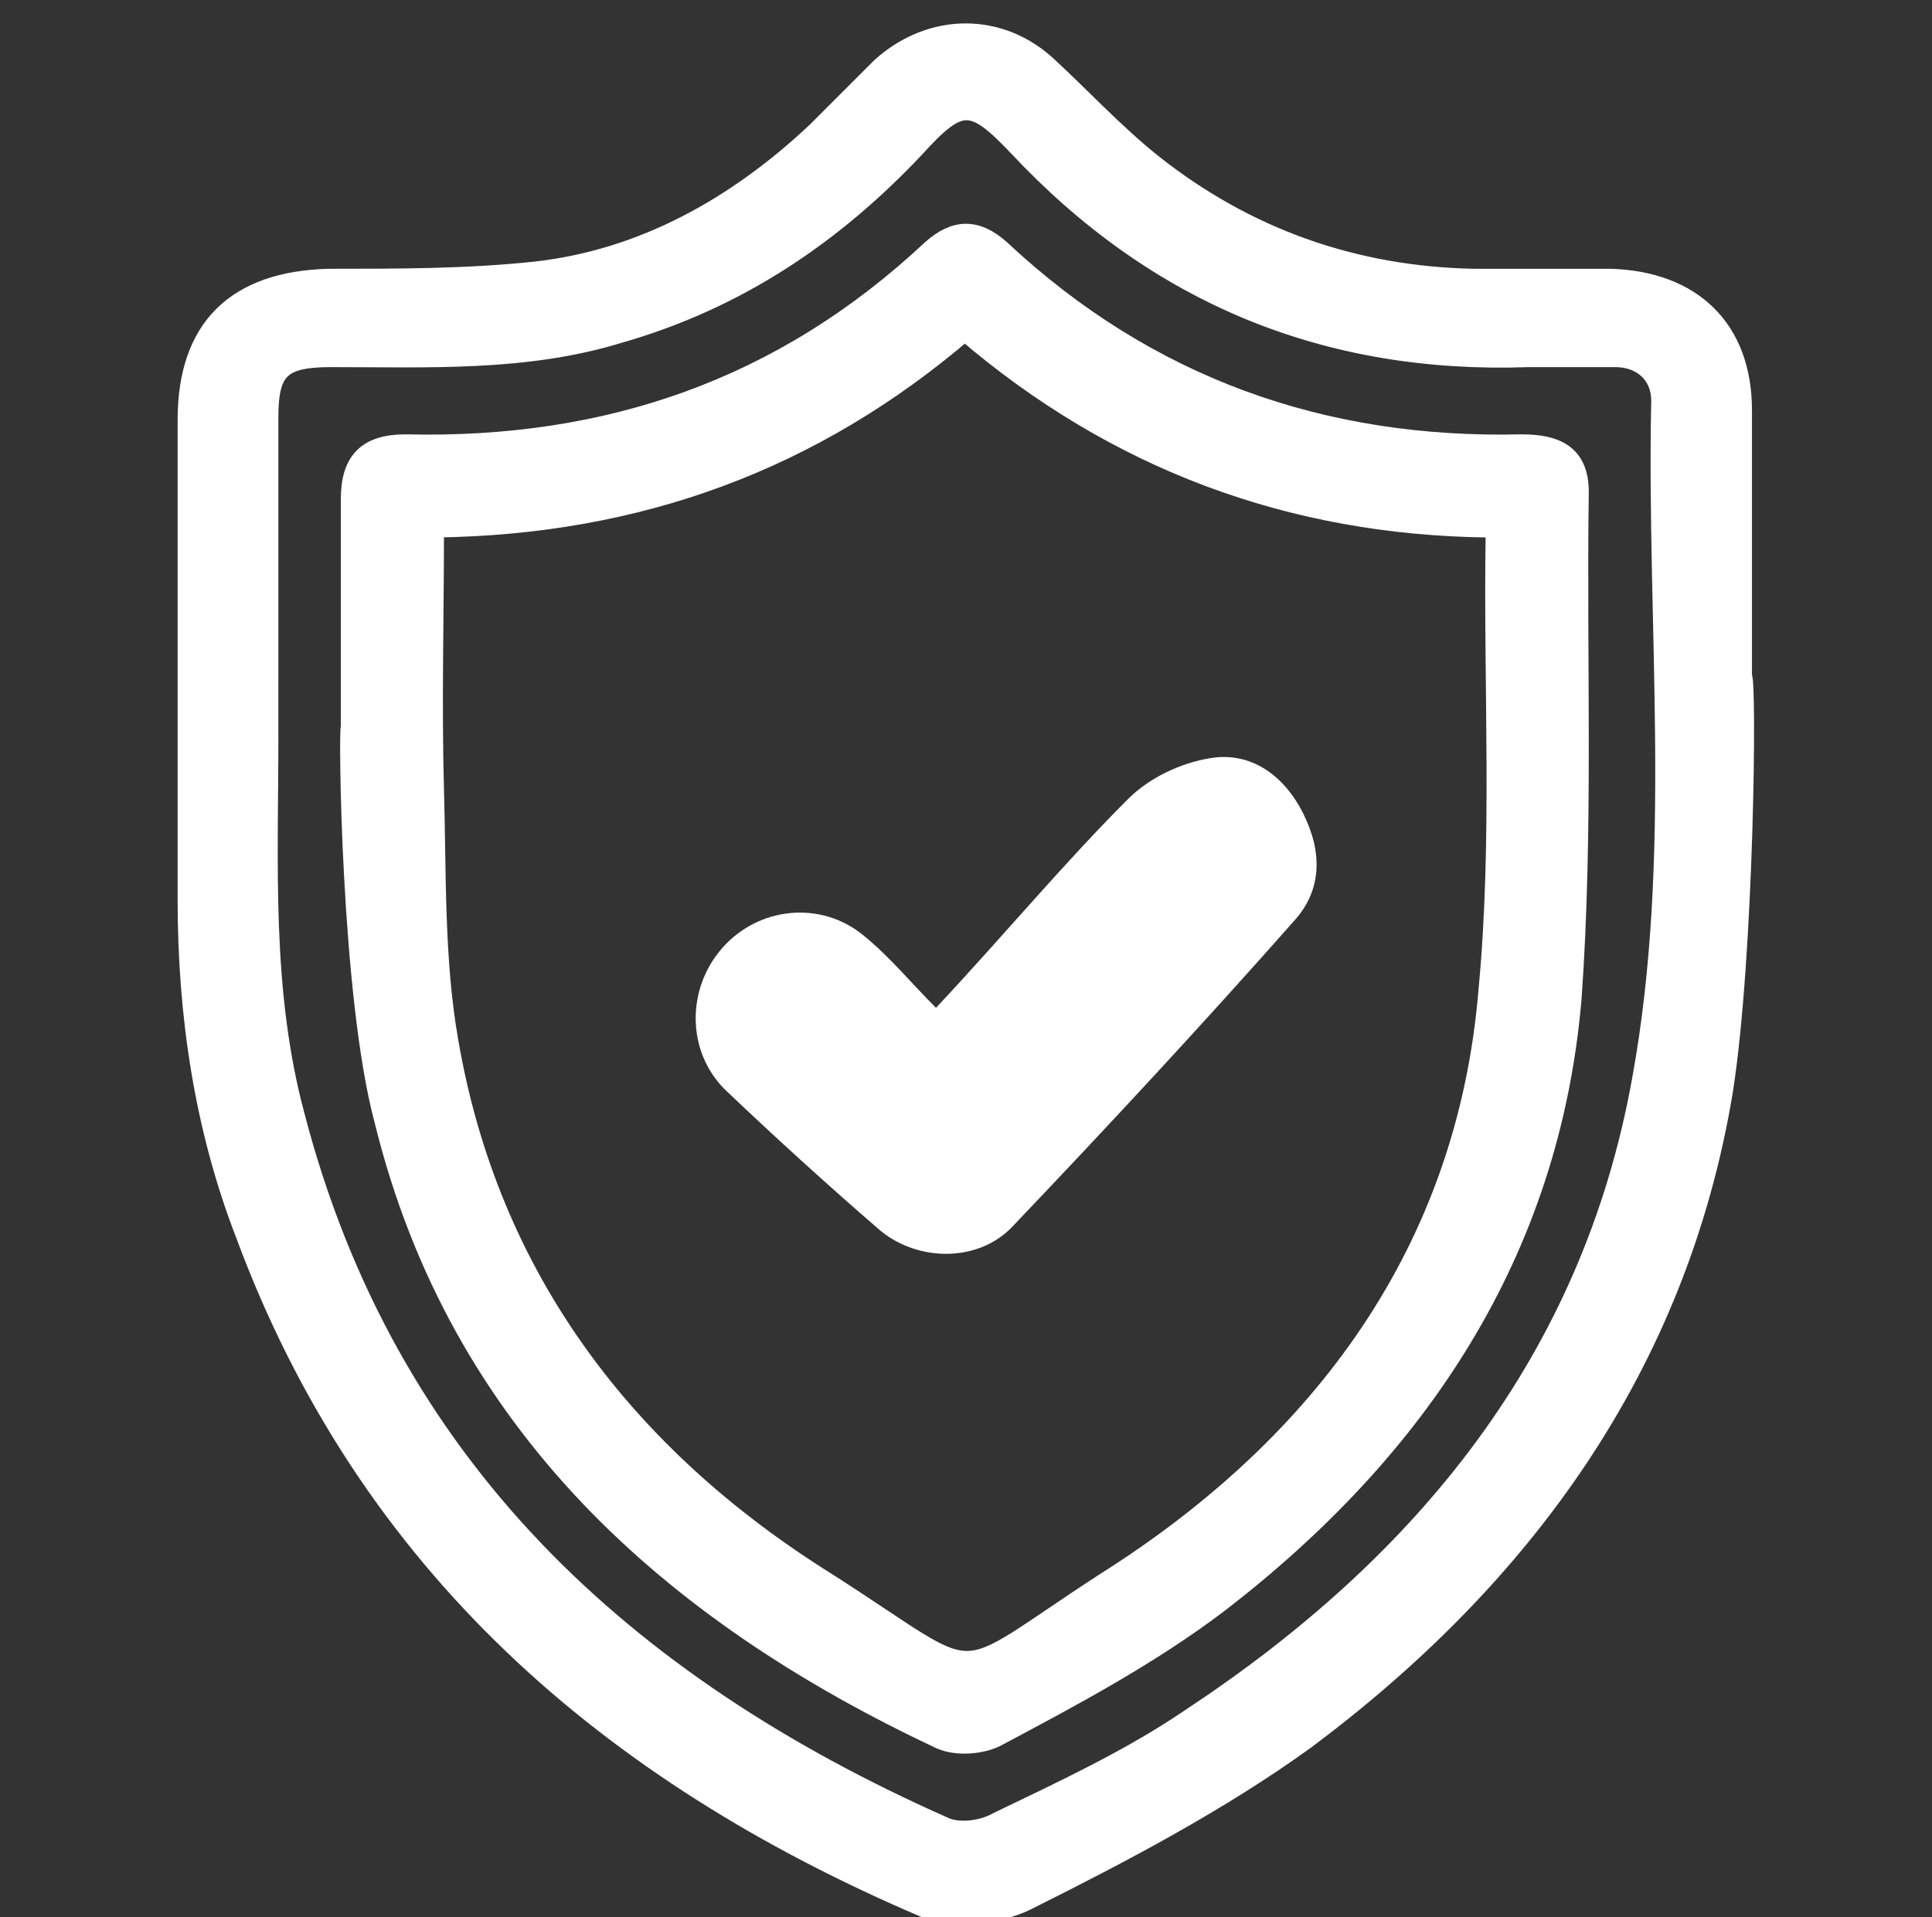
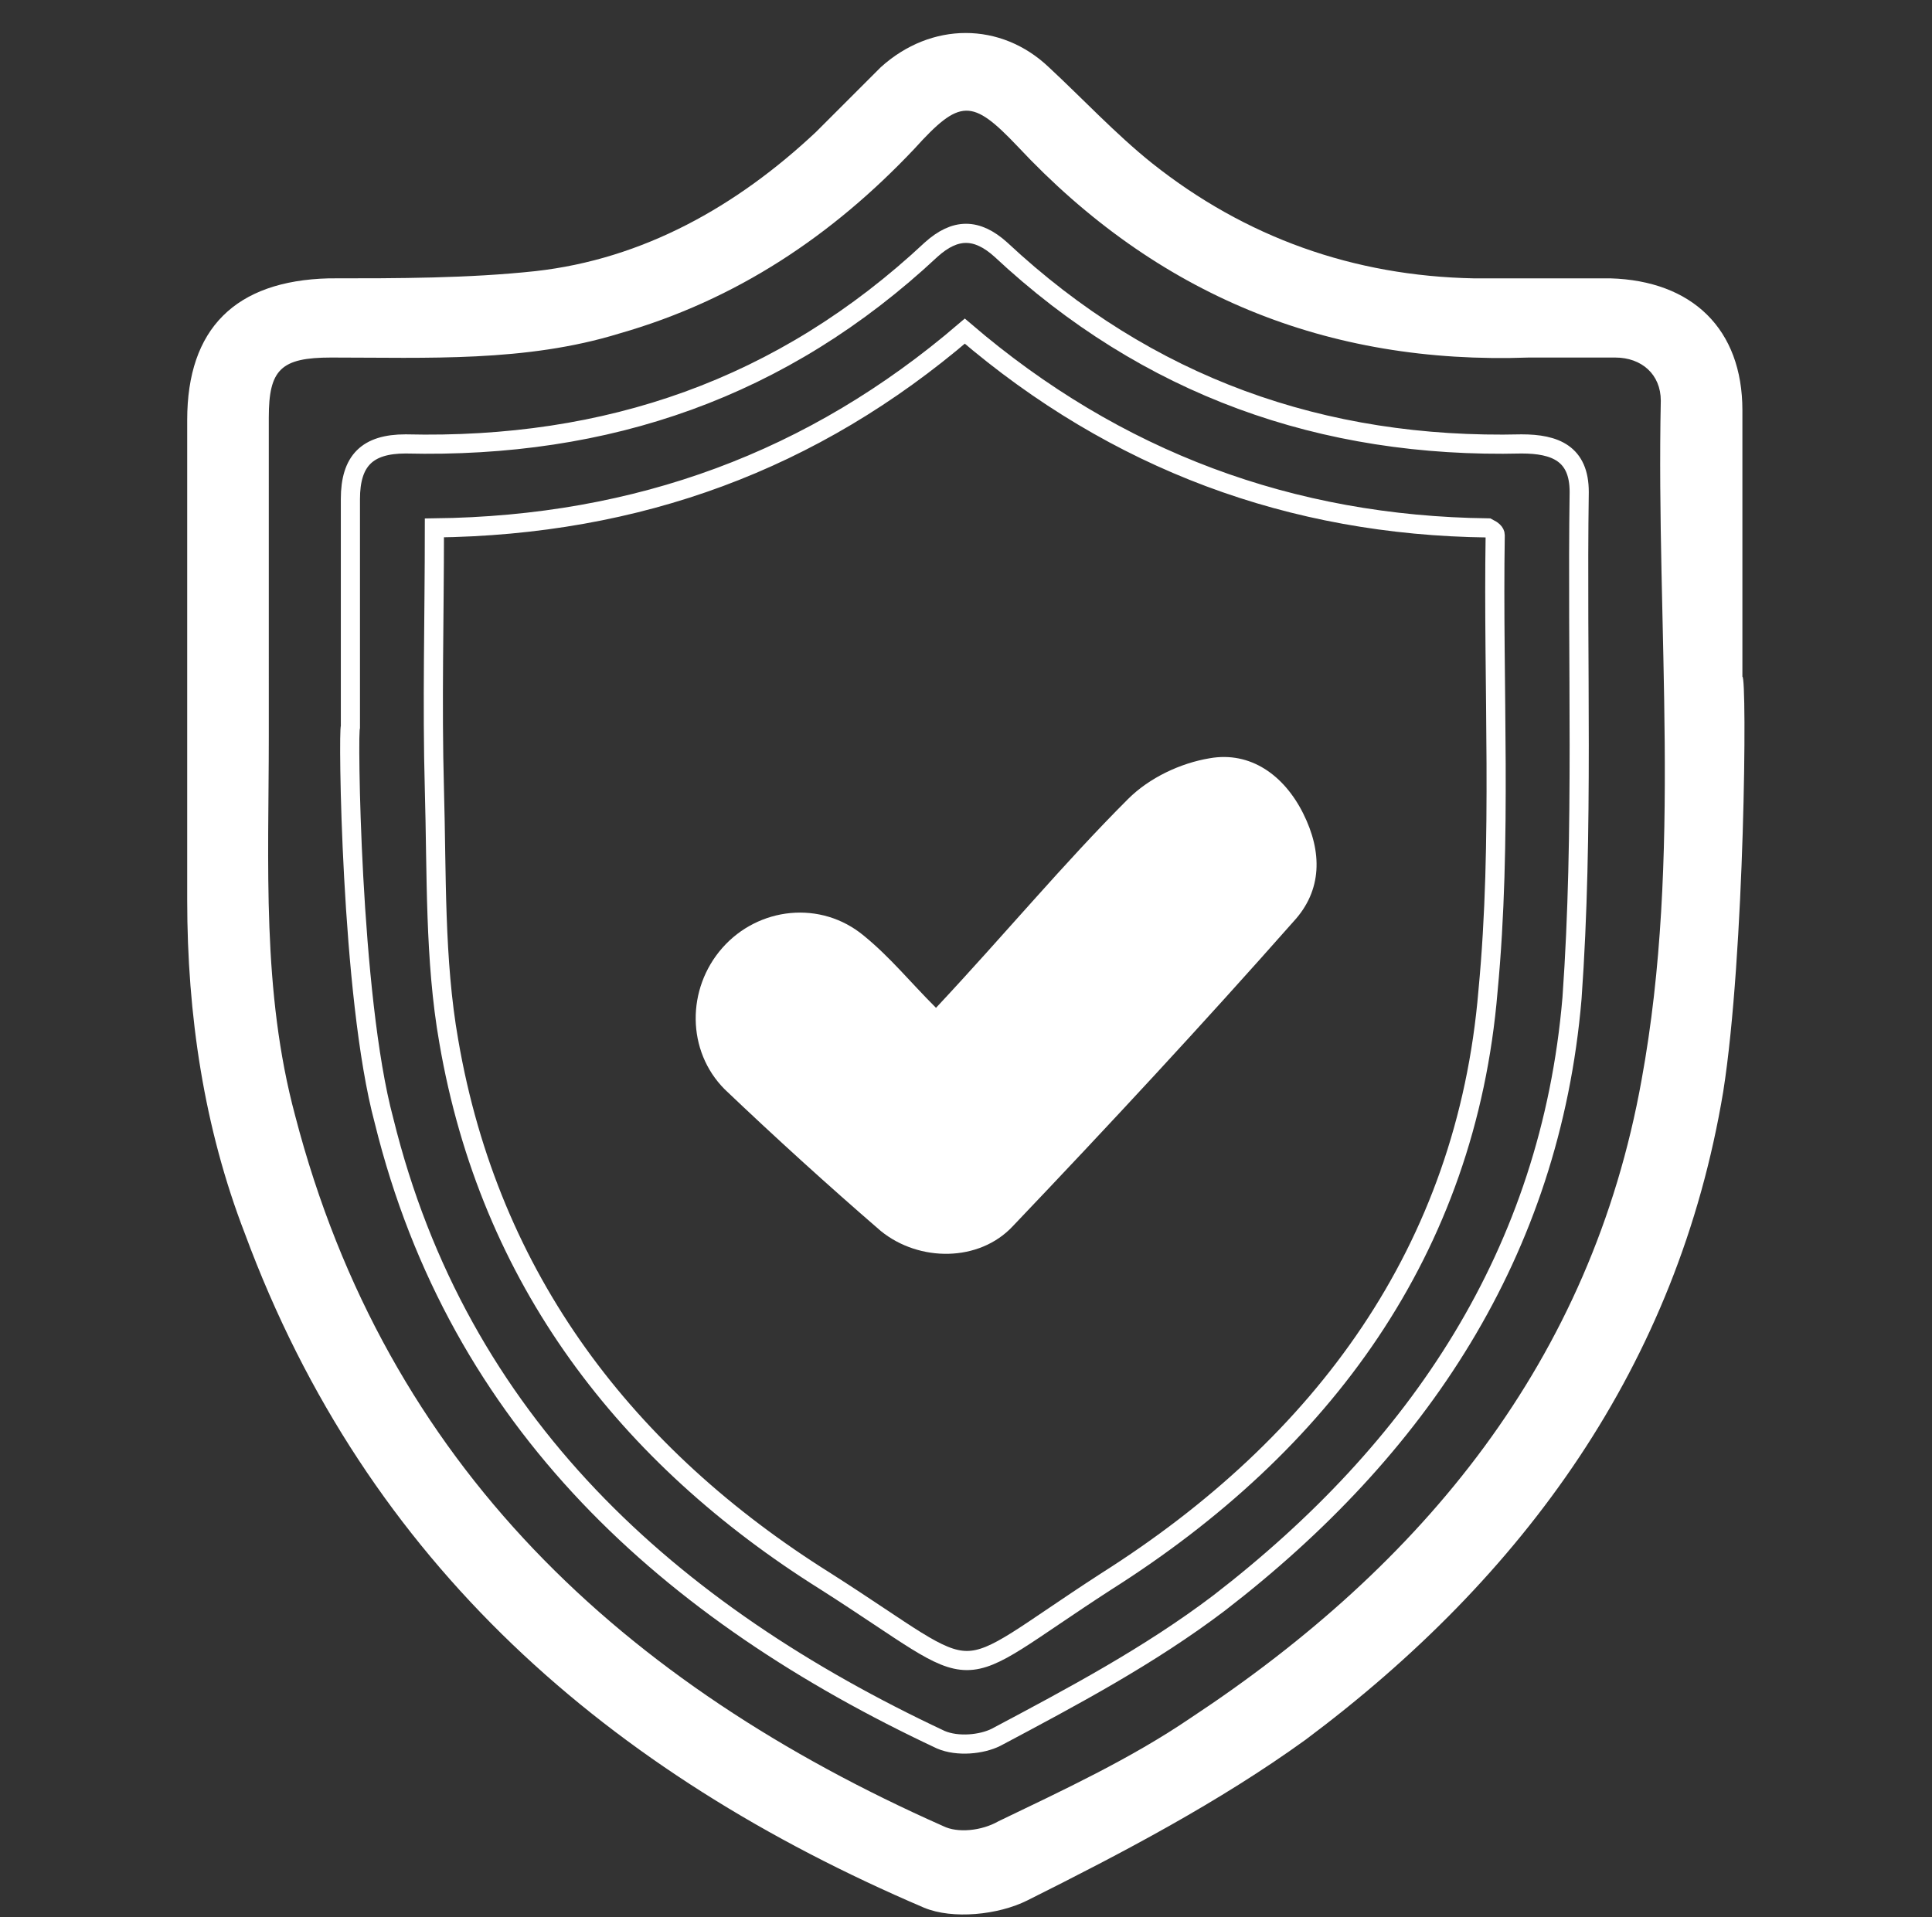
<svg xmlns="http://www.w3.org/2000/svg" version="1.1" x="0px" y="0px" viewBox="0 0 80.5 79.9" style="enable-background:new 0 0 80.5 79.9;" xml:space="preserve">
  <rect x="0" y="0" width="80.5" height="79.9" fill="#333333" stroke="none" />
  <style type="text/css">
	.st0{fill:#003366;}
	.st1{fill:#F2F2F2;}
	.st2{fill:#E9E9E9;}
	.st3{fill:#8C8C8C;}
	.st4{fill:#6BD0E8;}
	.st5{fill:#61BCD8;}
	.st6{fill:#89E5F4;}
	.st7{fill:#FFFFFF;}
	.st8{fill:none;stroke:#FFFFFF;stroke-width:0.504;stroke-miterlimit:10;}
	.st9{fill:none;stroke:#FFFFFF;stroke-width:0.798;stroke-miterlimit:10;}
	.st10{fill:none;stroke:#FFFFFF;stroke-width:0.585;stroke-miterlimit:10;}
	.st11{fill:none;stroke:#FFFFFF;stroke-width:0.583;stroke-miterlimit:10;}
	.st12{fill:none;stroke:#FFFFFF;stroke-width:0.578;stroke-miterlimit:10;}
	.st13{fill:none;stroke:#FFFFFF;stroke-width:1.398;stroke-miterlimit:10;}
	.st14{fill:#F9C316;}
	.st15{fill:none;stroke:#FFFFFF;stroke-width:0.878;stroke-miterlimit:10;}
	.st16{fill:#FF8E51;}
	.st17{fill:none;stroke:#FF8E51;stroke-width:1.864;stroke-miterlimit:10;}
	.st18{fill:#9C8BEF;}
	.st19{fill:#FFFFFF;stroke:#FFFFFF;stroke-width:0.932;stroke-miterlimit:10;}
	.st20{fill:#B5D13F;}
	.st21{fill:none;stroke:#FFFFFF;stroke-width:0.932;stroke-miterlimit:10;}
	.st22{fill:none;stroke:#FFFFFF;stroke-width:0.778;stroke-miterlimit:10;}
	.st23{fill:#F7747E;}
	.st24{fill:none;stroke:#FFFFFF;stroke-width:13.015;stroke-miterlimit:10;}
	.st25{fill:none;stroke:#FFFFFF;stroke-width:0.385;stroke-miterlimit:10;}
	.st26{fill:none;stroke:#F2F2F2;stroke-miterlimit:10;}
	.st27{opacity:0.35;fill:#666F77;}
	.st28{opacity:0.25;fill:#FFFFFF;}
	.st29{opacity:0.4;fill:#FFFFFF;}
	.st30{fill:none;}
	.st31{fill:#FFFFFF;stroke:#FFFFFF;stroke-width:0.385;stroke-miterlimit:10;}
	.st32{opacity:0.25;fill:none;stroke:#666F77;stroke-miterlimit:10;}
	.st33{fill:#171D60;}
	.st34{fill:#E4363A;}
	.st35{fill:#1263A8;}
	.st36{fill-rule:evenodd;clip-rule:evenodd;fill:#E4363A;}
	.st37{fill:url(#SVGID_00000165950011870147979710000006401236484104827550_);}
	.st38{fill:#333333;}
	.st39{fill:#666F77;}
	.st40{fill-rule:evenodd;clip-rule:evenodd;fill:#2A4751;}
	.st41{opacity:0.1;}
	.st42{fill-rule:evenodd;clip-rule:evenodd;fill:url(#SVGID_00000124127470458981971630000003064070561562271382_);}
	.st43{fill-rule:evenodd;clip-rule:evenodd;fill:url(#SVGID_00000181071472690685110790000008073419595398572931_);}
	.st44{fill-rule:evenodd;clip-rule:evenodd;fill:url(#SVGID_00000072993730828605903060000017518338973158815625_);}
	.st45{fill-rule:evenodd;clip-rule:evenodd;fill:url(#SVGID_00000068655550989483394920000015233769588141625263_);}
	.st46{fill-rule:evenodd;clip-rule:evenodd;fill:url(#SVGID_00000036231931888423429380000016475240055430508223_);}
	.st47{fill-rule:evenodd;clip-rule:evenodd;fill:url(#SVGID_00000070803763157104115800000000584205515574639535_);}
	.st48{fill-rule:evenodd;clip-rule:evenodd;fill:url(#SVGID_00000031927034690400666410000005519209137802791077_);}
	.st49{fill-rule:evenodd;clip-rule:evenodd;fill:url(#SVGID_00000165234504327984093940000005219253797625274784_);}
	.st50{fill-rule:evenodd;clip-rule:evenodd;fill:url(#SVGID_00000021081911997170737030000017615972867751980201_);}
	.st51{fill-rule:evenodd;clip-rule:evenodd;fill:url(#SVGID_00000032614595334145088770000014503445982867578260_);}
	.st52{fill-rule:evenodd;clip-rule:evenodd;fill:url(#SVGID_00000071553723668423546170000011899625115997700759_);}
	.st53{fill-rule:evenodd;clip-rule:evenodd;fill:url(#SVGID_00000021098034687168498550000012221003260845970338_);}
	.st54{fill-rule:evenodd;clip-rule:evenodd;fill:url(#SVGID_00000072977277119193123310000007886089249205523116_);}
	.st55{fill-rule:evenodd;clip-rule:evenodd;fill:url(#SVGID_00000119115598919985003310000011080843171293292734_);}
	.st56{fill-rule:evenodd;clip-rule:evenodd;fill:url(#SVGID_00000150812685404402893640000011932946875959765150_);}
	.st57{fill-rule:evenodd;clip-rule:evenodd;fill:url(#SVGID_00000011742948108902363130000008502265658074972321_);}
	.st58{fill-rule:evenodd;clip-rule:evenodd;fill:url(#SVGID_00000018935798824339884720000012358266067331074738_);}
	.st59{fill-rule:evenodd;clip-rule:evenodd;fill:url(#SVGID_00000140014137000217428490000007702459673684117176_);}
	.st60{fill-rule:evenodd;clip-rule:evenodd;fill:url(#SVGID_00000072265823478746419570000011807720211597534628_);}
	.st61{fill-rule:evenodd;clip-rule:evenodd;fill:url(#SVGID_00000183216888947438286550000002787395308740028093_);}
	.st62{fill-rule:evenodd;clip-rule:evenodd;fill:url(#SVGID_00000011016006517681699230000005789089283561721484_);}
	.st63{fill-rule:evenodd;clip-rule:evenodd;fill:url(#SVGID_00000170246418416183797820000007934628936027876268_);}
	.st64{fill-rule:evenodd;clip-rule:evenodd;fill:url(#SVGID_00000128443666279234122960000004361077392432502681_);}
	.st65{fill-rule:evenodd;clip-rule:evenodd;fill:url(#SVGID_00000039123791557771923100000002853916318622399104_);}
	.st66{fill-rule:evenodd;clip-rule:evenodd;fill:url(#SVGID_00000123409529855489208590000015581030649464280218_);}
	.st67{fill-rule:evenodd;clip-rule:evenodd;fill:url(#SVGID_00000150806814303704489880000005627788979172644759_);}
	.st68{fill-rule:evenodd;clip-rule:evenodd;fill:url(#SVGID_00000070114906183353092330000008031691058529664428_);}
	.st69{fill-rule:evenodd;clip-rule:evenodd;fill:url(#SVGID_00000137090457924102207630000002444431834533737650_);}
	.st70{fill-rule:evenodd;clip-rule:evenodd;fill:url(#SVGID_00000087414211442673233450000011076180127267914662_);}
	.st71{fill-rule:evenodd;clip-rule:evenodd;fill:url(#SVGID_00000102536776730568124420000018024476136030352285_);}
	.st72{fill-rule:evenodd;clip-rule:evenodd;fill:url(#SVGID_00000001652887551021801310000017899531201253150096_);}
	.st73{fill-rule:evenodd;clip-rule:evenodd;fill:url(#SVGID_00000067226384530613163930000014615533837706658486_);}
	.st74{fill-rule:evenodd;clip-rule:evenodd;fill:url(#SVGID_00000113337840717701171430000016306248483655743884_);}
	.st75{fill-rule:evenodd;clip-rule:evenodd;fill:url(#SVGID_00000122705315118353992780000002937048134485608613_);}
	.st76{fill-rule:evenodd;clip-rule:evenodd;fill:url(#SVGID_00000129924646714120253300000008919639025788640148_);}
	.st77{fill-rule:evenodd;clip-rule:evenodd;fill:url(#SVGID_00000055673578161880818730000006616714079221204655_);}
	.st78{fill-rule:evenodd;clip-rule:evenodd;fill:url(#SVGID_00000070810628864288756220000007521739612037510049_);}
	.st79{fill-rule:evenodd;clip-rule:evenodd;fill:url(#SVGID_00000014631248726529080400000008083769888411864757_);}
	.st80{fill-rule:evenodd;clip-rule:evenodd;fill:url(#SVGID_00000137835327380824878050000017863201936002209982_);}
	.st81{fill-rule:evenodd;clip-rule:evenodd;fill:url(#SVGID_00000087409580017998552640000017278046460704333739_);}
	.st82{fill-rule:evenodd;clip-rule:evenodd;fill:url(#SVGID_00000129167181672226369770000000000496654769436297_);}
	.st83{fill-rule:evenodd;clip-rule:evenodd;fill:url(#SVGID_00000013175144057853449080000010374466361168554164_);}
	.st84{fill-rule:evenodd;clip-rule:evenodd;fill:url(#SVGID_00000103254338813153565610000008507710924171455127_);}
	.st85{fill-rule:evenodd;clip-rule:evenodd;fill:url(#SVGID_00000098909176931607923820000016079550770473093764_);}
	.st86{fill-rule:evenodd;clip-rule:evenodd;fill:url(#SVGID_00000152257105510016966150000004743077235772934072_);}
	.st87{fill-rule:evenodd;clip-rule:evenodd;fill:url(#SVGID_00000097469811053185276570000005509435649661780386_);}
	.st88{fill-rule:evenodd;clip-rule:evenodd;fill:url(#SVGID_00000146497781923084609530000003490017139697277312_);}
	.st89{fill-rule:evenodd;clip-rule:evenodd;fill:url(#SVGID_00000023252153840374193560000002446924342445874615_);}
	.st90{fill-rule:evenodd;clip-rule:evenodd;fill:url(#SVGID_00000044875587632625320350000005127046480610942634_);}
	.st91{fill-rule:evenodd;clip-rule:evenodd;fill:url(#SVGID_00000070809190167264321500000003482576386757376445_);}
	.st92{fill-rule:evenodd;clip-rule:evenodd;fill:url(#SVGID_00000109021453506239159670000007112050684590374582_);}
	.st93{fill-rule:evenodd;clip-rule:evenodd;fill:url(#SVGID_00000168804455810306456110000008940254139919650691_);}
	.st94{fill-rule:evenodd;clip-rule:evenodd;fill:url(#SVGID_00000010300651914009412950000002887088211123182469_);}
	.st95{fill-rule:evenodd;clip-rule:evenodd;fill:url(#SVGID_00000029016973914327494010000008647889691310666379_);}
	.st96{fill-rule:evenodd;clip-rule:evenodd;fill:url(#SVGID_00000009562200304172400600000001973317386386772395_);}
	.st97{fill-rule:evenodd;clip-rule:evenodd;fill:url(#SVGID_00000015342787030868331030000008584508750915275932_);}
	.st98{fill-rule:evenodd;clip-rule:evenodd;fill:url(#SVGID_00000179624053155013143110000017920874254164921478_);}
	.st99{fill-rule:evenodd;clip-rule:evenodd;fill:url(#SVGID_00000076580866938851264630000010529493520598245537_);}
	.st100{fill-rule:evenodd;clip-rule:evenodd;fill:url(#SVGID_00000026844590518848502050000009529883207671278756_);}
	.st101{fill-rule:evenodd;clip-rule:evenodd;fill:url(#SVGID_00000083784796039354884290000014327478588044644526_);}
	.st102{fill-rule:evenodd;clip-rule:evenodd;fill:url(#SVGID_00000142868998585283456580000014307329109159443883_);}
	.st103{fill-rule:evenodd;clip-rule:evenodd;fill:url(#SVGID_00000082342074456127767750000002656219642347851422_);}
	.st104{fill-rule:evenodd;clip-rule:evenodd;fill:url(#SVGID_00000003790784127276861530000006319975892642587811_);}
	.st105{fill-rule:evenodd;clip-rule:evenodd;fill:url(#SVGID_00000178920084278123950810000000774786014337010342_);}
	.st106{fill-rule:evenodd;clip-rule:evenodd;fill:url(#SVGID_00000075139317850463613930000002774397367620300720_);}
	.st107{fill-rule:evenodd;clip-rule:evenodd;fill:url(#SVGID_00000147180792103677436820000003661836340800575118_);}
	.st108{fill-rule:evenodd;clip-rule:evenodd;fill:url(#SVGID_00000134247714790471488460000002578092861997945004_);}
	.st109{fill-rule:evenodd;clip-rule:evenodd;fill:url(#SVGID_00000080923429547890594880000000637479320485702562_);}
	.st110{fill-rule:evenodd;clip-rule:evenodd;fill:url(#SVGID_00000117648512001927201730000006063507406504722099_);}
	.st111{fill-rule:evenodd;clip-rule:evenodd;fill:url(#SVGID_00000143611335267384679650000015729853142436834991_);}
	.st112{fill-rule:evenodd;clip-rule:evenodd;fill:url(#SVGID_00000091715793958442702760000010172530662052969902_);}
	.st113{fill-rule:evenodd;clip-rule:evenodd;fill:url(#SVGID_00000158020814052530938820000007270742486887361458_);}
	.st114{fill-rule:evenodd;clip-rule:evenodd;fill:url(#SVGID_00000122697486540693834150000012597482278935968653_);}
	.st115{fill-rule:evenodd;clip-rule:evenodd;fill:url(#SVGID_00000085962767985943945590000008919597721855255463_);}
	.st116{fill-rule:evenodd;clip-rule:evenodd;fill:url(#SVGID_00000152944478558805626210000003576131780772668064_);}
	.st117{fill-rule:evenodd;clip-rule:evenodd;fill:url(#SVGID_00000174564162319236043050000015371307792877930679_);}
	.st118{fill-rule:evenodd;clip-rule:evenodd;fill:url(#SVGID_00000143596508429634567930000015732054389524220582_);}
	.st119{fill-rule:evenodd;clip-rule:evenodd;fill:url(#SVGID_00000044153310774394456650000011625081747752880535_);}
	.st120{fill-rule:evenodd;clip-rule:evenodd;fill:url(#SVGID_00000121239448854017059880000015455457077244965795_);}
	.st121{fill-rule:evenodd;clip-rule:evenodd;fill:url(#SVGID_00000109030199808984918150000005508165730366533561_);}
	.st122{fill-rule:evenodd;clip-rule:evenodd;fill:#628497;}
	.st123{fill-rule:evenodd;clip-rule:evenodd;fill:#EA661F;}
	.st124{fill-rule:evenodd;clip-rule:evenodd;fill:#ED7C25;}
	.st125{fill:#628497;}
	.st126{fill:none;stroke:#EA661F;stroke-width:3;stroke-miterlimit:10;}
	.st127{opacity:8.000000e-02;}
	.st128{fill-rule:evenodd;clip-rule:evenodd;fill:#FFFFFF;}
	.st129{fill:#2A4751;}
	.st130{fill-rule:evenodd;clip-rule:evenodd;fill:none;stroke:#EA661F;stroke-width:3;stroke-miterlimit:10;}
	.st131{display:none;}
	.st132{display:inline;}
	.st133{opacity:0.5;fill:#00FFFF;}
	.st134{opacity:0.5;fill:#F680F9;}
</style>
  <g id="Insumos_varios">
</g>
  <g id="Main">
    <g>
      <path class="st7" d="M71.8,45.5c-1.9,11.4-8.3,20.2-17.4,27c-3.6,2.6-7.6,4.7-11.6,6.7c-1.2,0.6-3.1,0.8-4.3,0.3    c-13.1-5.6-23.2-14.3-28.3-28.1C8.5,47,7.8,42.3,7.8,37.5c0-6.7,0-13.4,0-20c0-3.8,2-5.8,5.9-5.9c2.9,0,5.8,0,8.6-0.3    c4.5-0.5,8.4-2.7,11.7-5.8c0.9-0.9,1.8-1.8,2.7-2.7c2.1-1.9,5-1.9,7,0c1.4,1.3,2.8,2.8,4.3,4c3.9,3.1,8.4,4.7,13.4,4.8    c1.9,0,3.8,0,5.7,0c3.4,0.1,5.5,2.1,5.5,5.5c0,3.7,0,7.4,0,11.1C72.8,28.2,72.7,39.8,71.8,45.5 M11.2,28.5c0,0.7,0,1.5,0,2.2    c0,5.3-0.3,10.6,1.1,15.8c3.8,14.6,13.7,23.7,27,29.6c0.6,0.3,1.6,0.2,2.3-0.2c2.7-1.3,5.5-2.6,8-4.3c9.7-6.4,16.7-14.9,18.8-26.6    c1.7-9.3,0.6-18.8,0.8-28.3c0-1.1-0.8-1.8-1.9-1.8c-1.2,0-2.4,0-3.6,0c-8.4,0.3-15.5-2.6-21.3-8.8c-1.9-2-2.4-2-4.3,0.1    c-3.4,3.6-7.4,6.3-12.3,7.7c-3.9,1.2-8,1-12,1c-2.1,0-2.6,0.5-2.6,2.5C11.2,21.3,11.2,24.9,11.2,28.5" />
-       <path class="st9" d="M71.8,45.5c-1.9,11.4-8.3,20.2-17.4,27c-3.6,2.6-7.6,4.7-11.6,6.7c-1.2,0.6-3.1,0.8-4.3,0.3    c-13.1-5.6-23.2-14.3-28.3-28.1C8.5,47,7.8,42.3,7.8,37.5c0-6.7,0-13.4,0-20c0-3.8,2-5.8,5.9-5.9c2.9,0,5.8,0,8.6-0.3    c4.5-0.5,8.4-2.7,11.7-5.8c0.9-0.9,1.8-1.8,2.7-2.7c2.1-1.9,5-1.9,7,0c1.4,1.3,2.8,2.8,4.3,4c3.9,3.1,8.4,4.7,13.4,4.8    c1.9,0,3.8,0,5.7,0c3.4,0.1,5.5,2.1,5.5,5.5c0,3.7,0,7.4,0,11.1C72.8,28.2,72.7,39.8,71.8,45.5z M11.2,28.5c0,0.7,0,1.5,0,2.2    c0,5.3-0.3,10.6,1.1,15.8c3.8,14.6,13.7,23.7,27,29.6c0.6,0.3,1.6,0.2,2.3-0.2c2.7-1.3,5.5-2.6,8-4.3c9.7-6.4,16.7-14.9,18.8-26.6    c1.7-9.3,0.6-18.8,0.8-28.3c0-1.1-0.8-1.8-1.9-1.8c-1.2,0-2.4,0-3.6,0c-8.4,0.3-15.5-2.6-21.3-8.8c-1.9-2-2.4-2-4.3,0.1    c-3.4,3.6-7.4,6.3-12.3,7.7c-3.9,1.2-8,1-12,1c-2.1,0-2.6,0.5-2.6,2.5C11.2,21.3,11.2,24.9,11.2,28.5z" />
-       <path class="st7" d="M14.6,30.3c0-3.2,0-6.3,0-9.5c0-1.6,0.7-2.3,2.3-2.3c8.4,0.2,15.7-2.3,21.9-8.1c1-0.9,1.9-0.9,2.9,0    c6.1,5.7,13.4,8.3,21.7,8.1c1.4,0,2.4,0.4,2.4,2c-0.1,7,0.2,14.1-0.3,21.1c-0.9,10.6-6.4,18.8-14.7,25.2c-2.9,2.2-6.1,3.9-9.3,5.6    c-0.6,0.3-1.6,0.4-2.3,0.1C27.9,67.2,19.1,59.3,16,46.7C14.6,41.5,14.5,30.3,14.6,30.3 M18.1,22c0,3.8-0.1,7.3,0,10.9    c0.1,3.5,0,7.1,0.6,10.5c1.7,9.9,7.4,17.3,15.7,22.5c6.9,4.4,4.9,4.4,11.7,0c9-5.7,15-13.8,15.9-24.6c0.6-6.3,0.2-12.7,0.3-19    c0-0.1-0.1-0.2-0.3-0.3c-8.2-0.1-15.5-2.8-21.8-8.2C33.9,19.2,26.6,21.9,18.1,22" />
      <path class="st9" d="M14.6,30.3c0-3.2,0-6.3,0-9.5c0-1.6,0.7-2.3,2.3-2.3c8.4,0.2,15.7-2.3,21.9-8.1c1-0.9,1.9-0.9,2.9,0    c6.1,5.7,13.4,8.3,21.7,8.1c1.4,0,2.4,0.4,2.4,2c-0.1,7,0.2,14.1-0.3,21.1c-0.9,10.6-6.4,18.8-14.7,25.2c-2.9,2.2-6.1,3.9-9.3,5.6    c-0.6,0.3-1.6,0.4-2.3,0.1C27.9,67.2,19.1,59.3,16,46.7C14.6,41.5,14.5,30.3,14.6,30.3z M18.1,22c0,3.8-0.1,7.3,0,10.9    c0.1,3.5,0,7.1,0.6,10.5c1.7,9.9,7.4,17.3,15.7,22.5c6.9,4.4,4.9,4.4,11.7,0c9-5.7,15-13.8,15.9-24.6c0.6-6.3,0.2-12.7,0.3-19    c0-0.1-0.1-0.2-0.3-0.3c-8.2-0.1-15.5-2.8-21.8-8.2C33.9,19.2,26.6,21.9,18.1,22z" />
      <path class="st7" d="M39,42c2.9-3.1,5.3-6,8-8.7c0.9-0.9,2.2-1.5,3.4-1.7c1.7-0.3,3.1,0.7,3.9,2.3c0.8,1.6,0.8,3.2-0.4,4.5    c-3.8,4.3-7.7,8.5-11.7,12.7c-1.4,1.5-3.9,1.5-5.5,0.2c-2.2-1.9-4.4-3.9-6.5-5.9c-1.6-1.6-1.6-4.2-0.1-5.9c1.5-1.7,4.1-2,5.9-0.5    C37.1,39.9,37.9,40.9,39,42" />
    </g>
  </g>
  <g id="Header">
</g>
  <g id="Portadas_NTG">
</g>
  <g id="Layout" class="st131">
</g>
</svg>